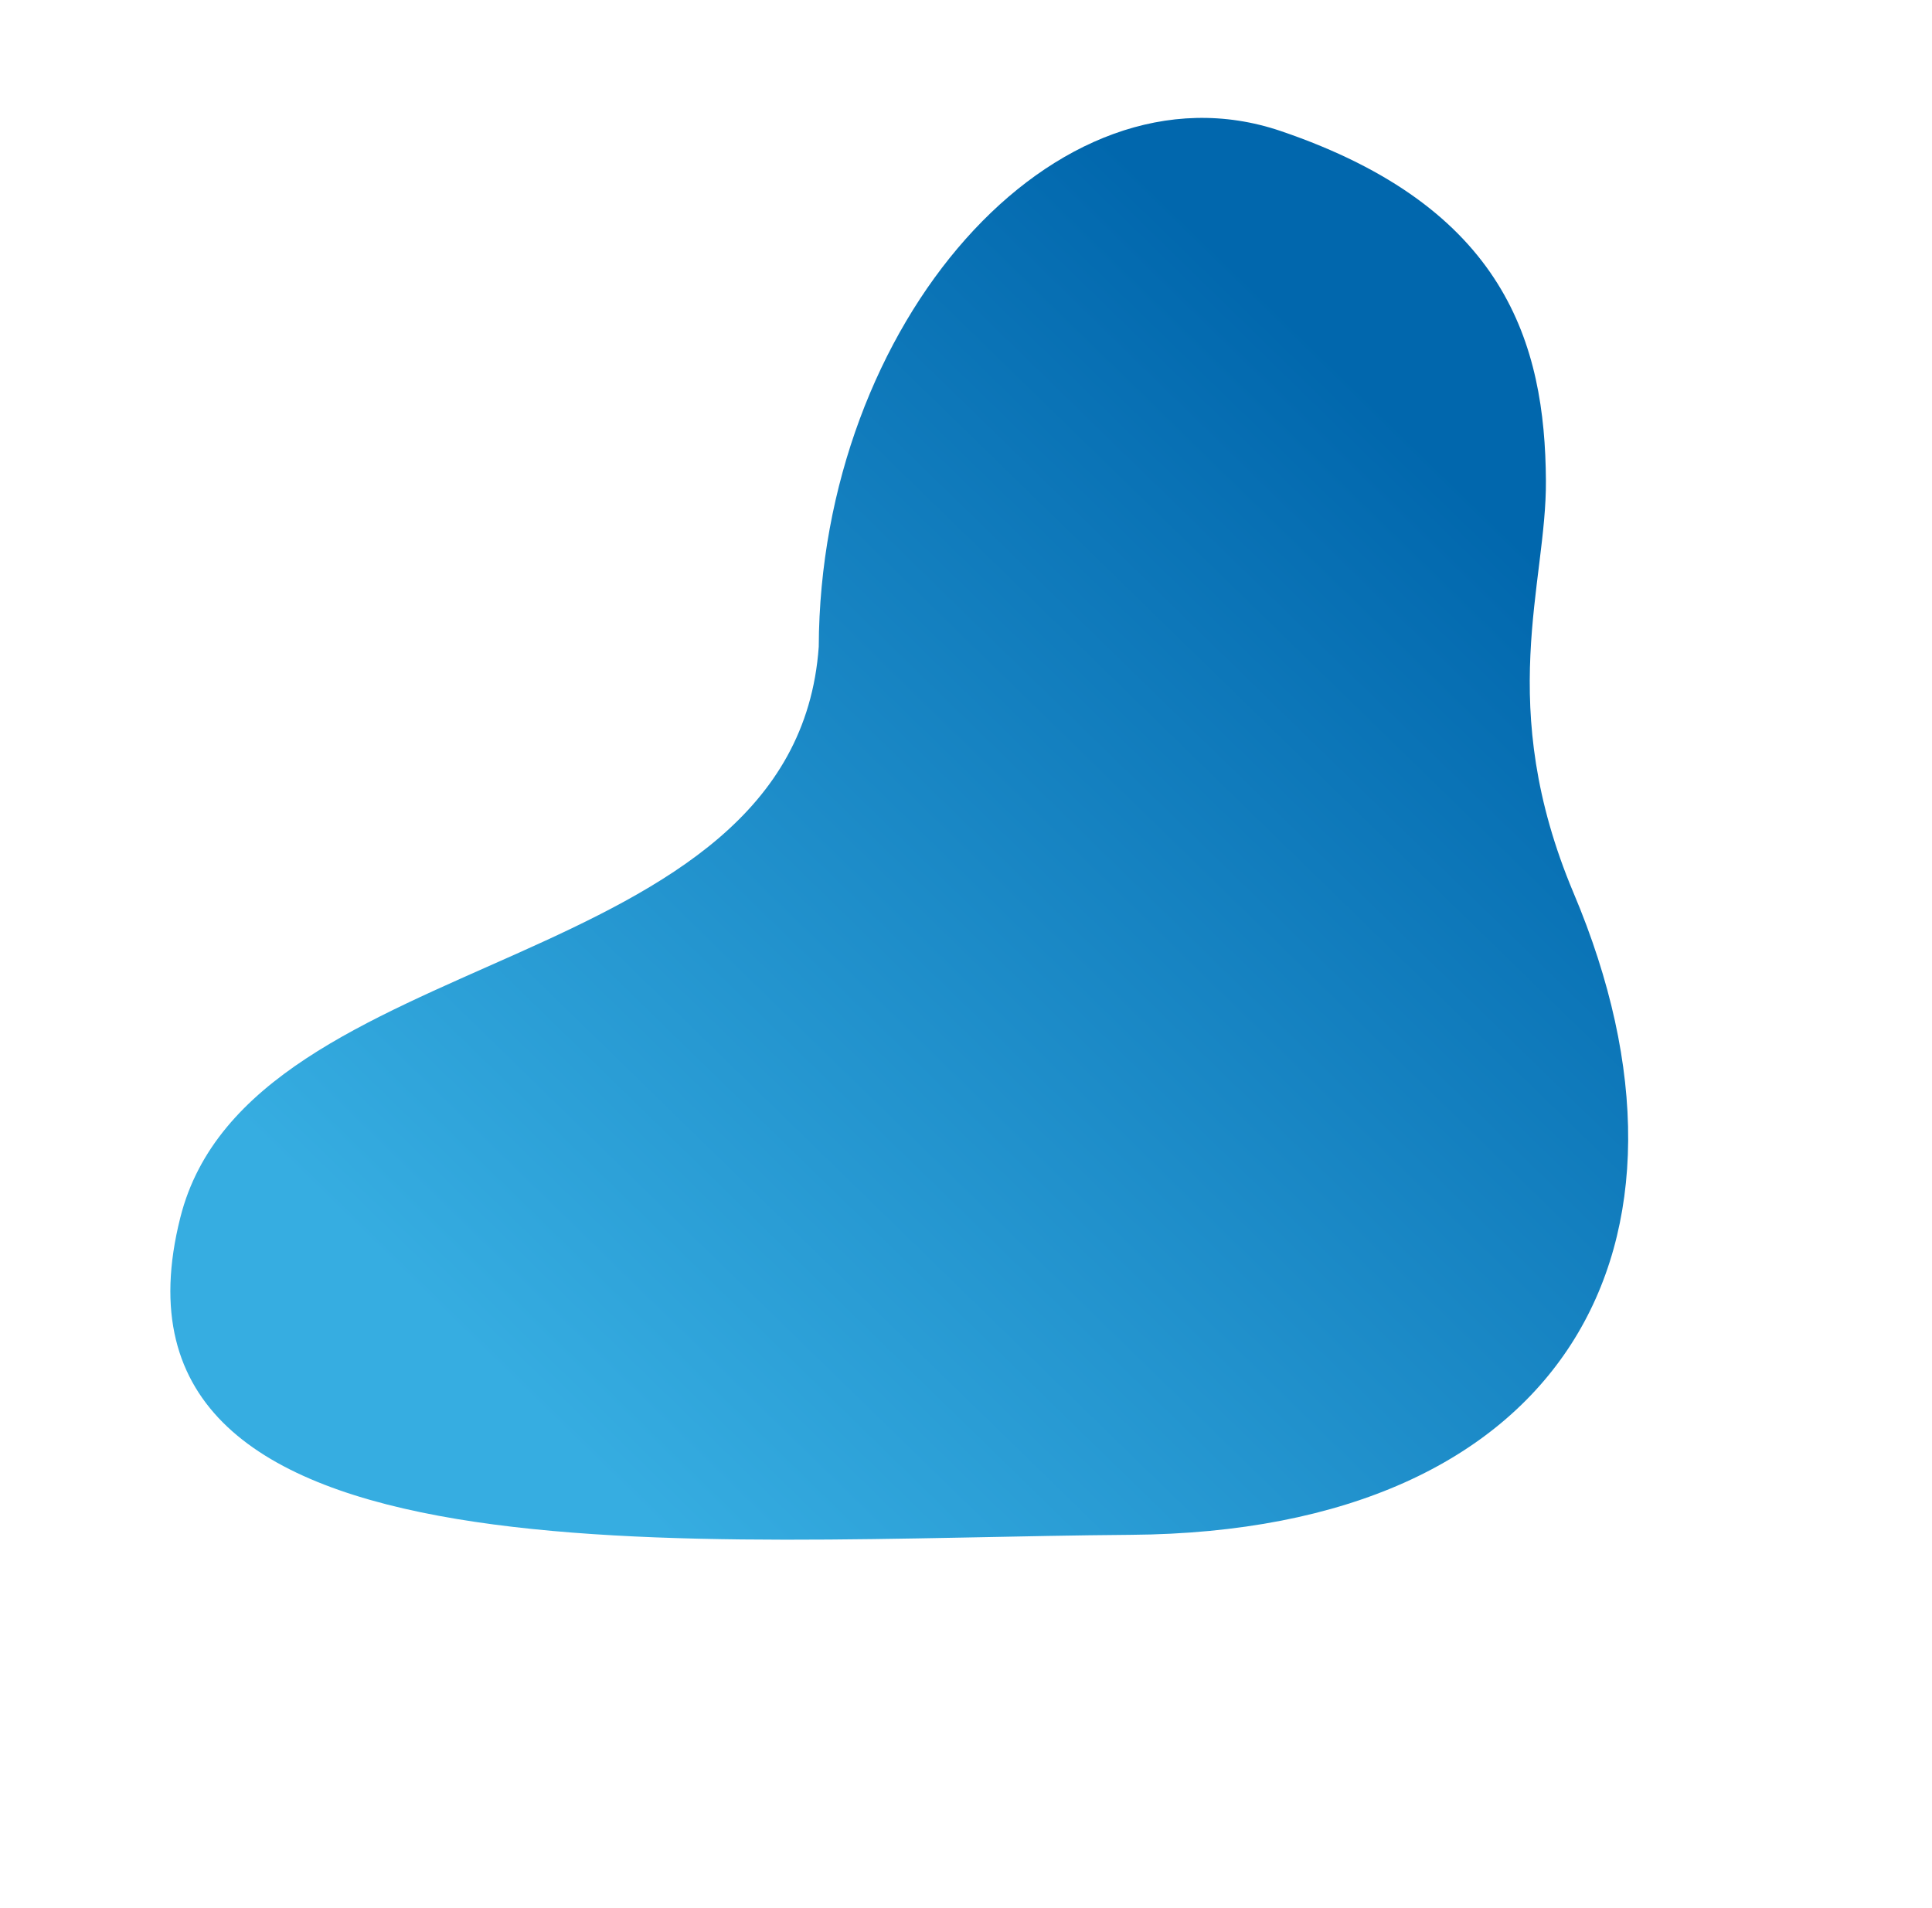
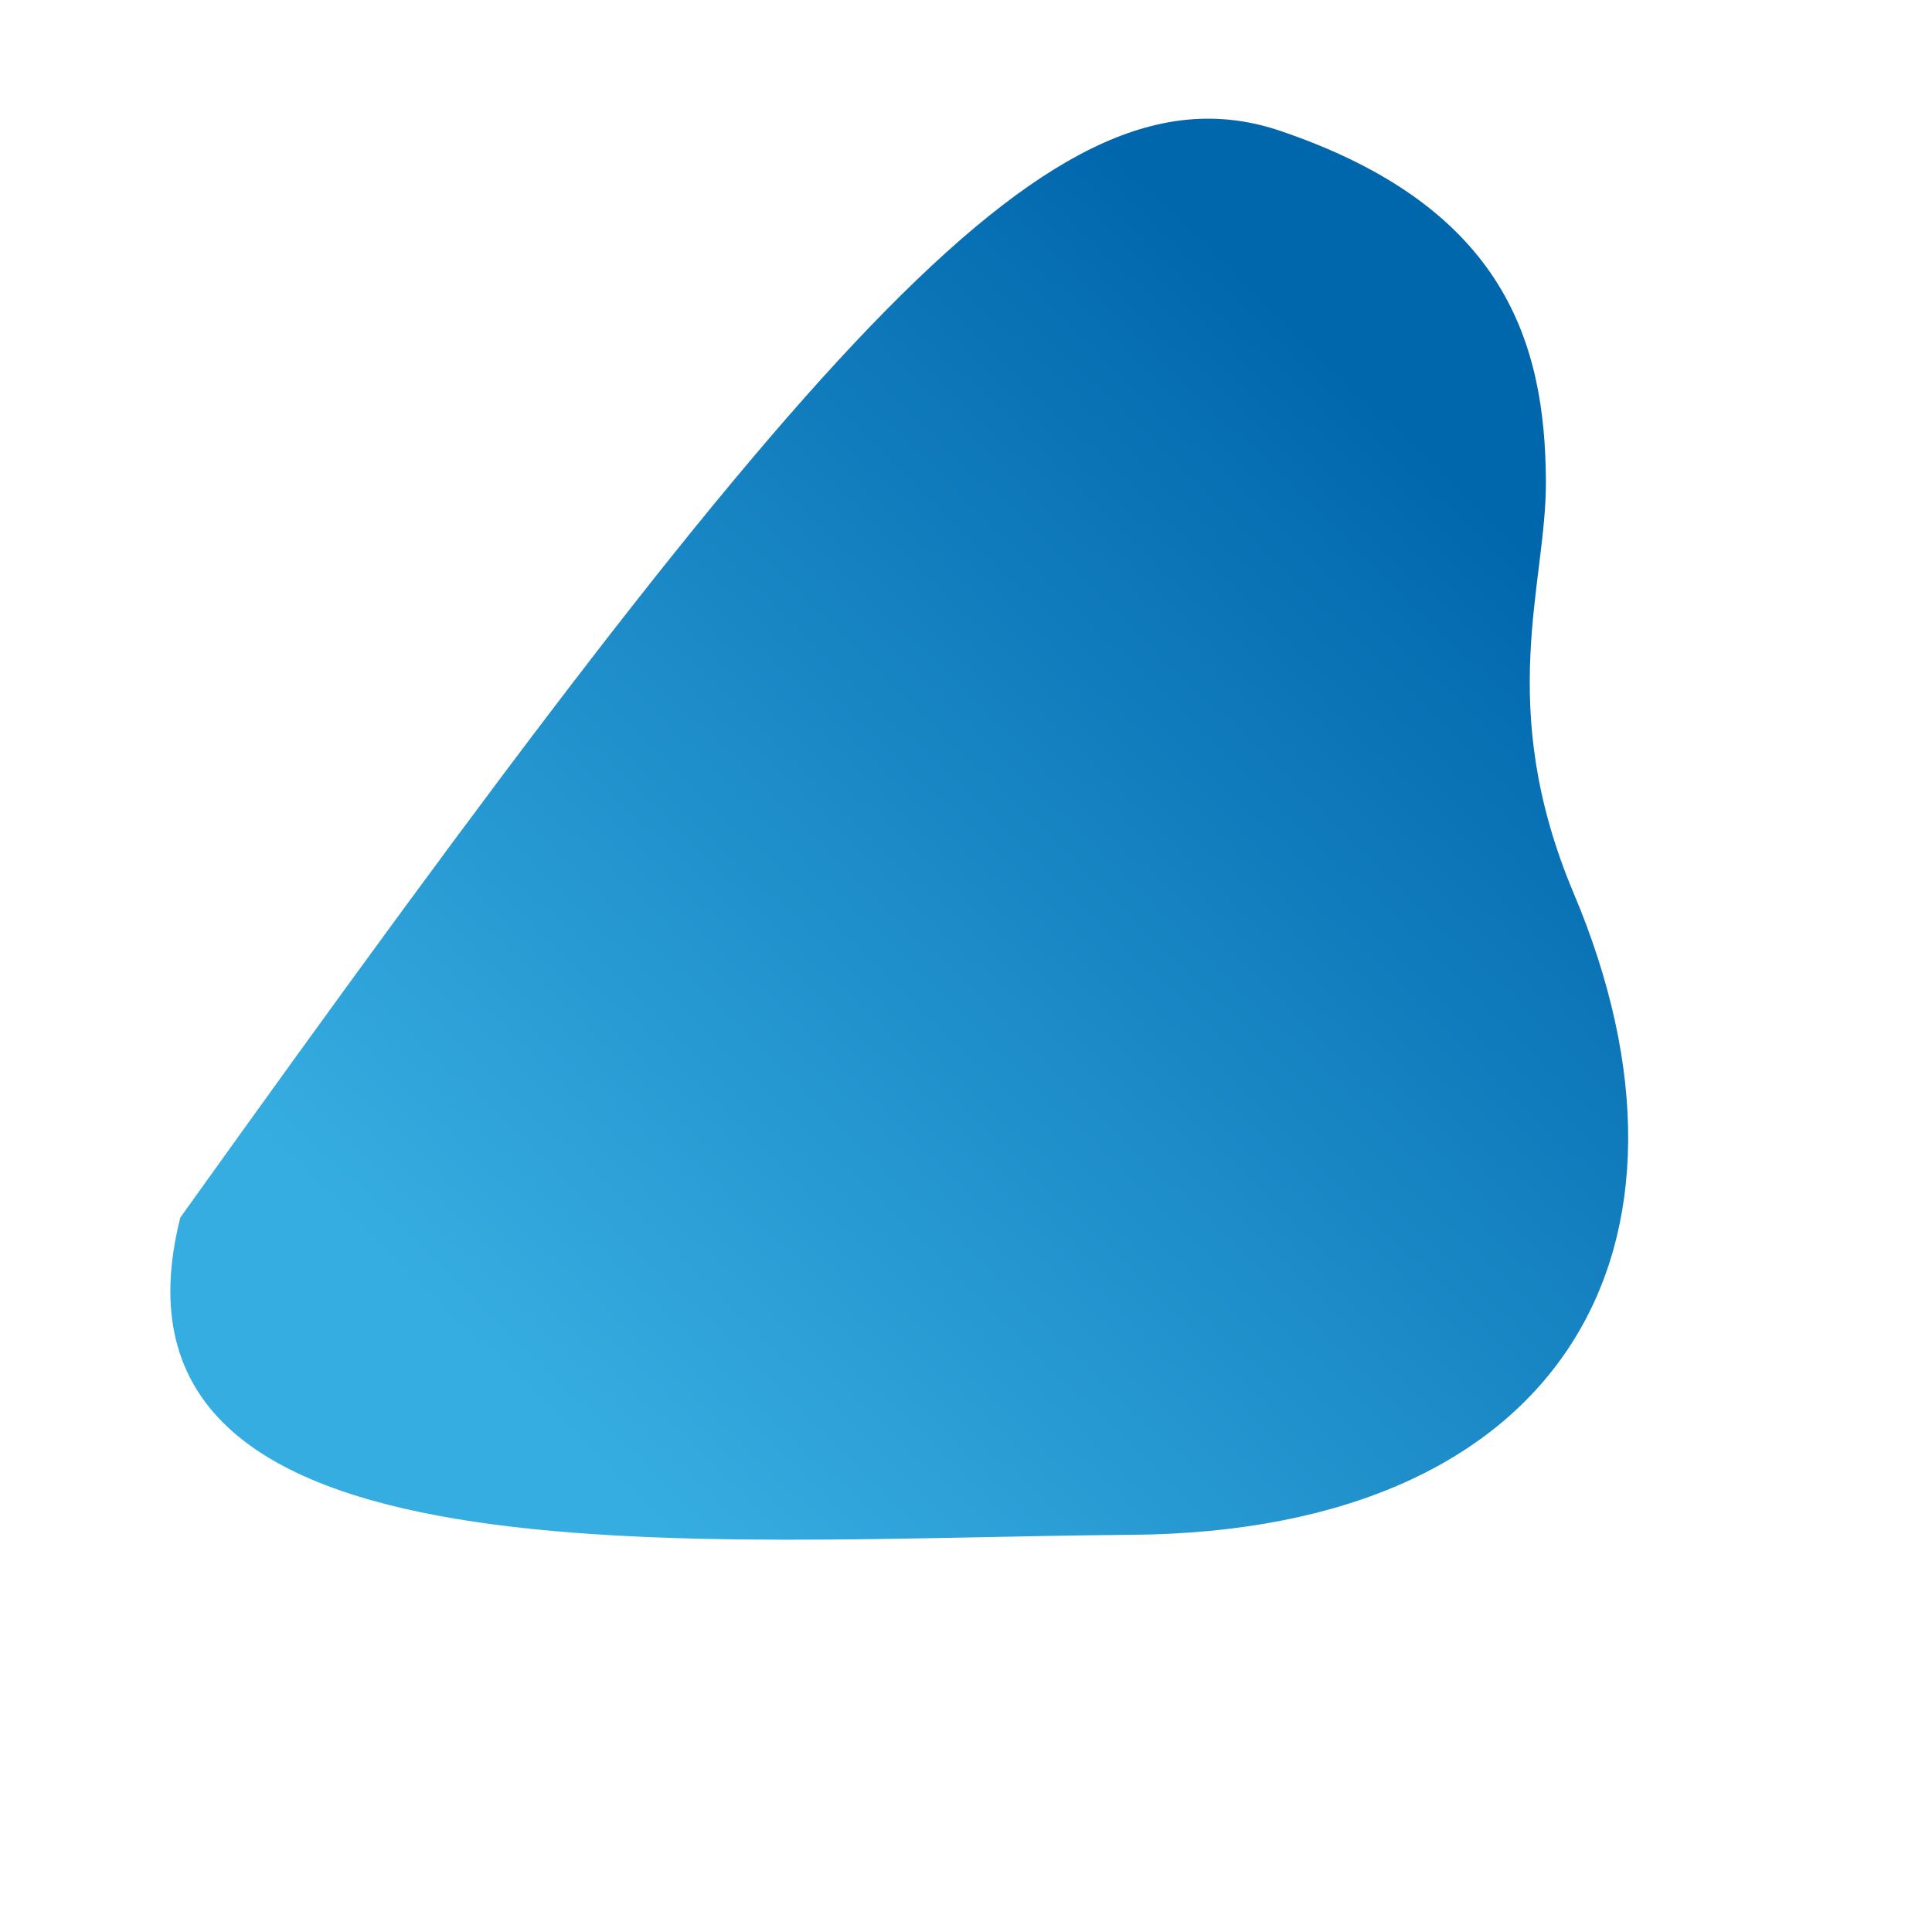
<svg xmlns="http://www.w3.org/2000/svg" width="486" height="480" viewBox="0 0 486 480" fill="none">
-   <path d="M388.879 120.916C389.063 146.816 375.967 177.419 395.824 224.608C433.118 312.814 394.059 385.282 284.497 386.098C174.935 386.914 21.366 401.238 45.359 306.287C62.886 236.566 199.964 246.86 205.959 162.694C206.269 81.311 265.54 13.727 322.158 32.958C378.775 52.189 388.667 86.561 388.879 120.916Z" fill="url(#paint0_linear_396_5152)" />
+   <path d="M388.879 120.916C389.063 146.816 375.967 177.419 395.824 224.608C433.118 312.814 394.059 385.282 284.497 386.098C174.935 386.914 21.366 401.238 45.359 306.287C206.269 81.311 265.54 13.727 322.158 32.958C378.775 52.189 388.667 86.561 388.879 120.916Z" fill="url(#paint0_linear_396_5152)" />
  <defs>
    <linearGradient id="paint0_linear_396_5152" x1="132.503" y1="352.726" x2="362.647" y2="116.375" gradientUnits="userSpaceOnUse">
      <stop stop-color="#36ADE1" />
      <stop offset="1" stop-color="#0167AD" />
    </linearGradient>
  </defs>
</svg>